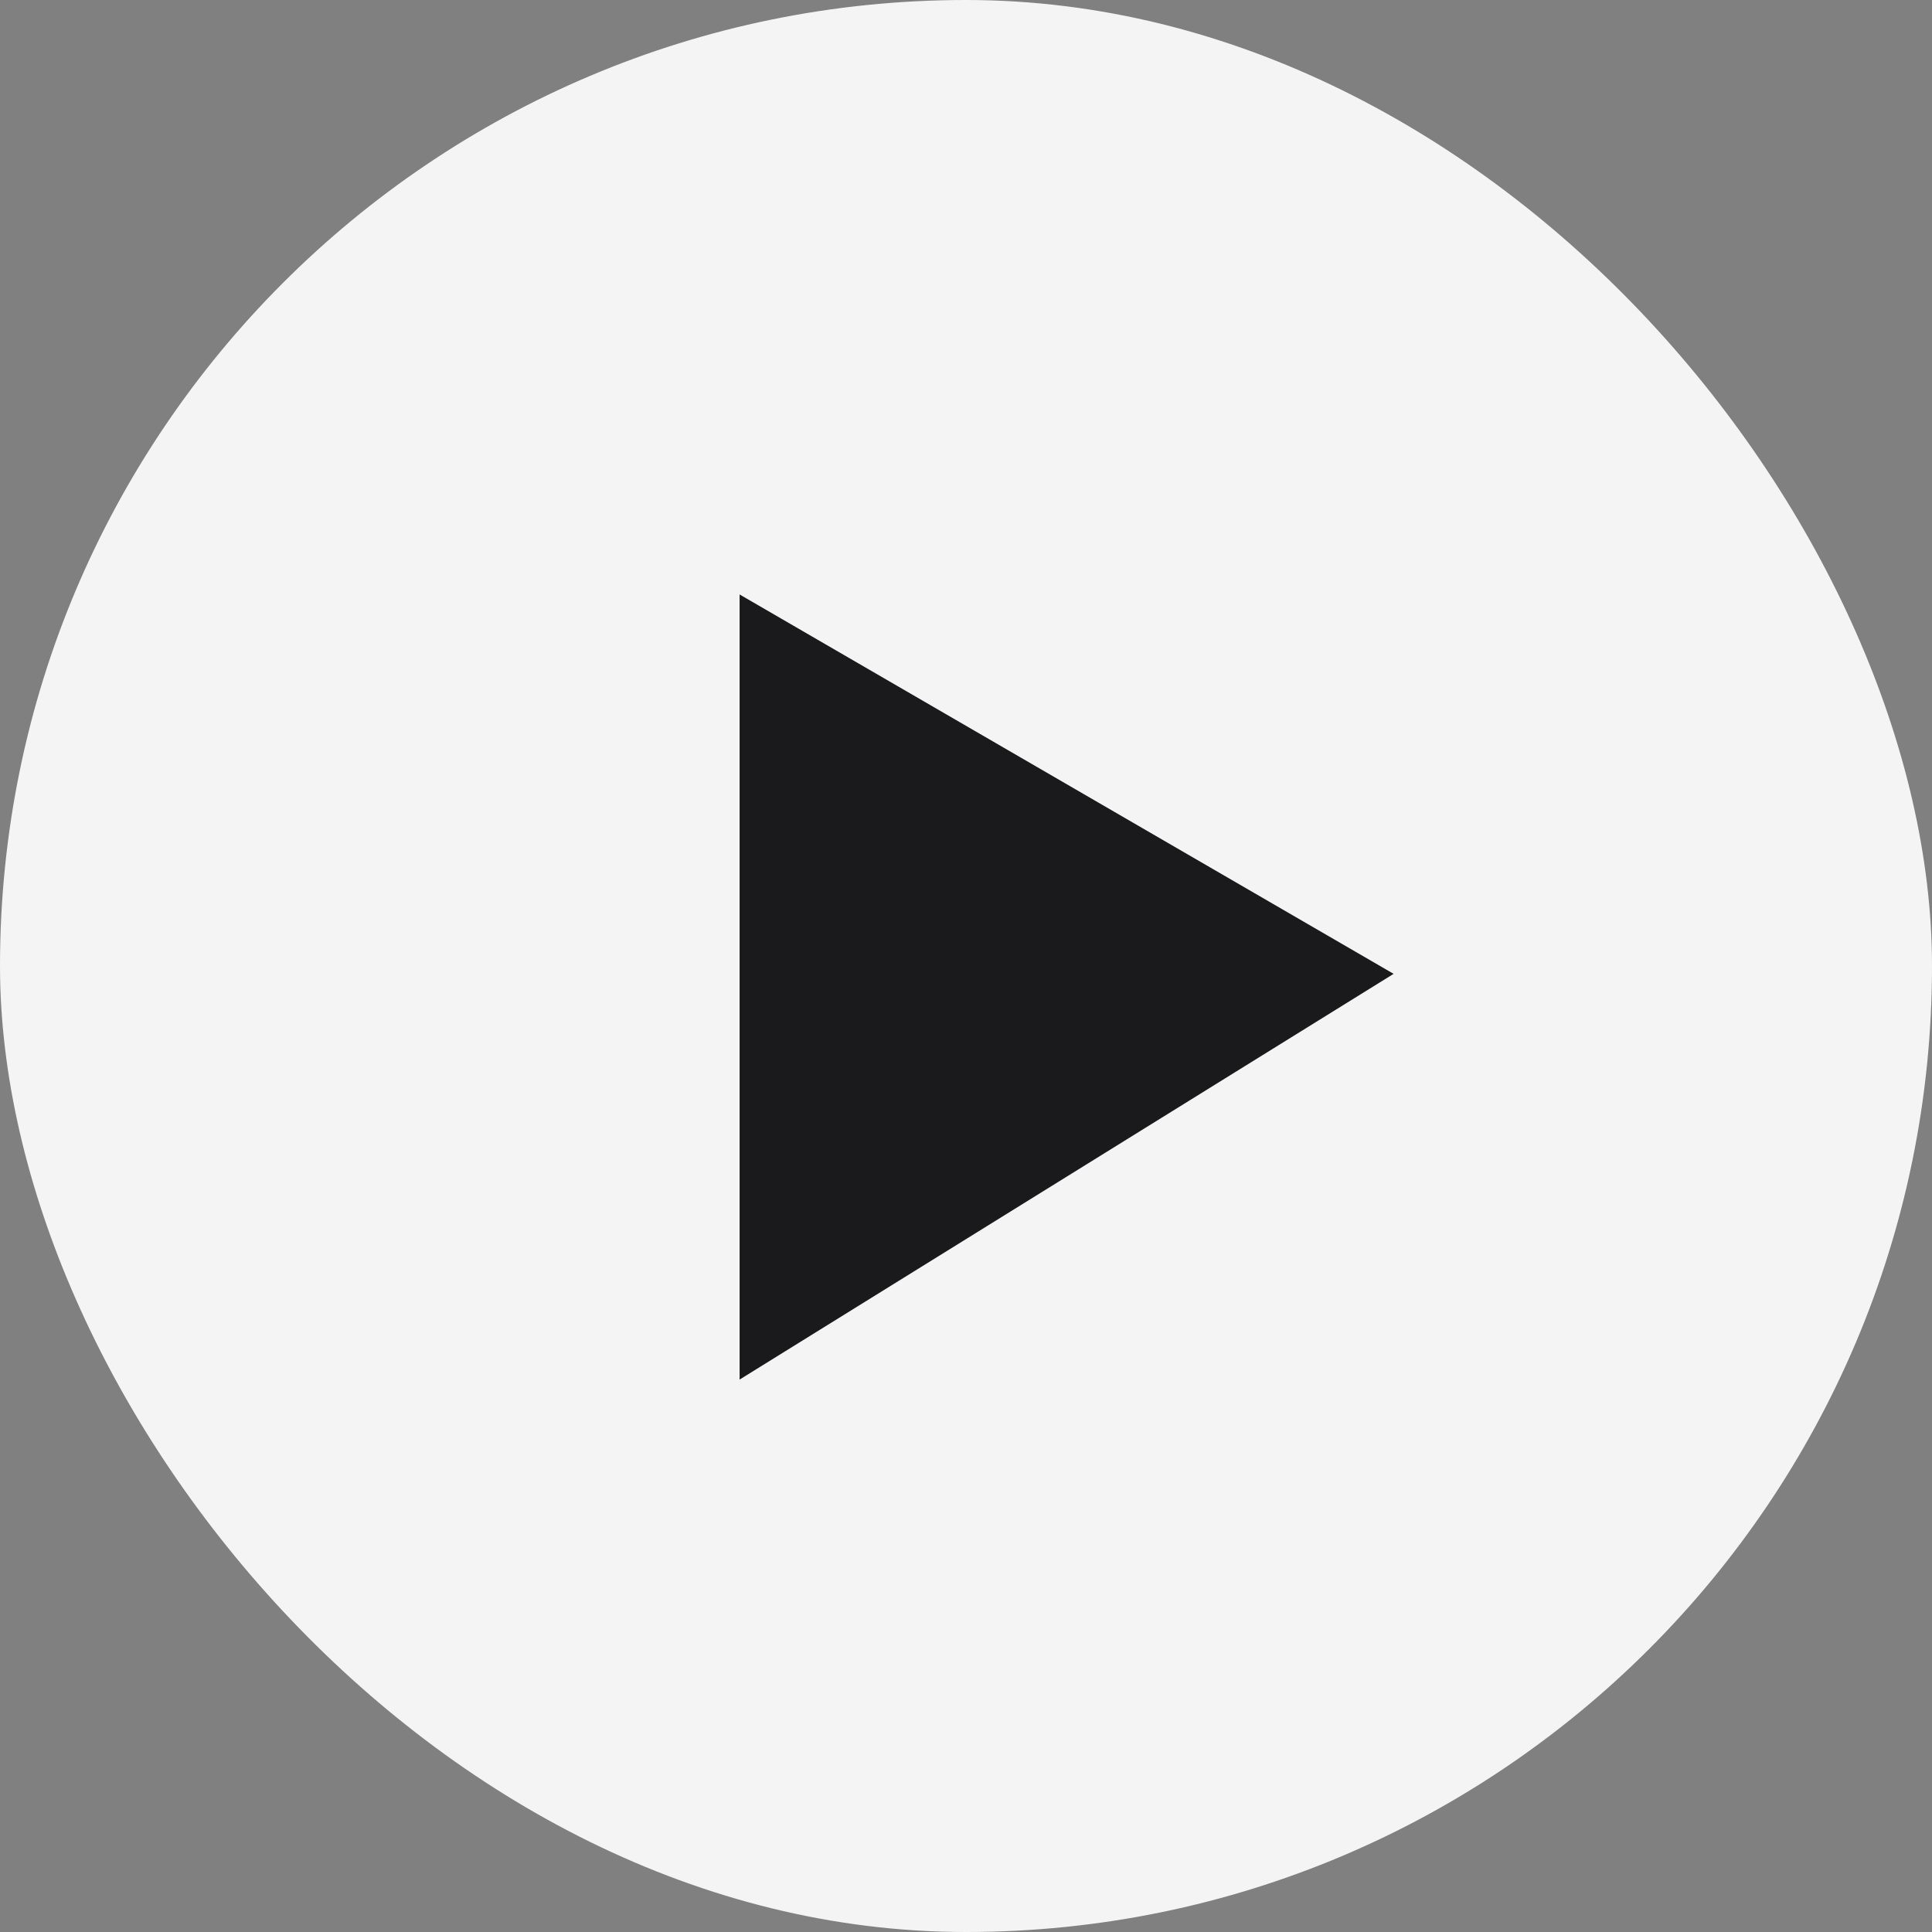
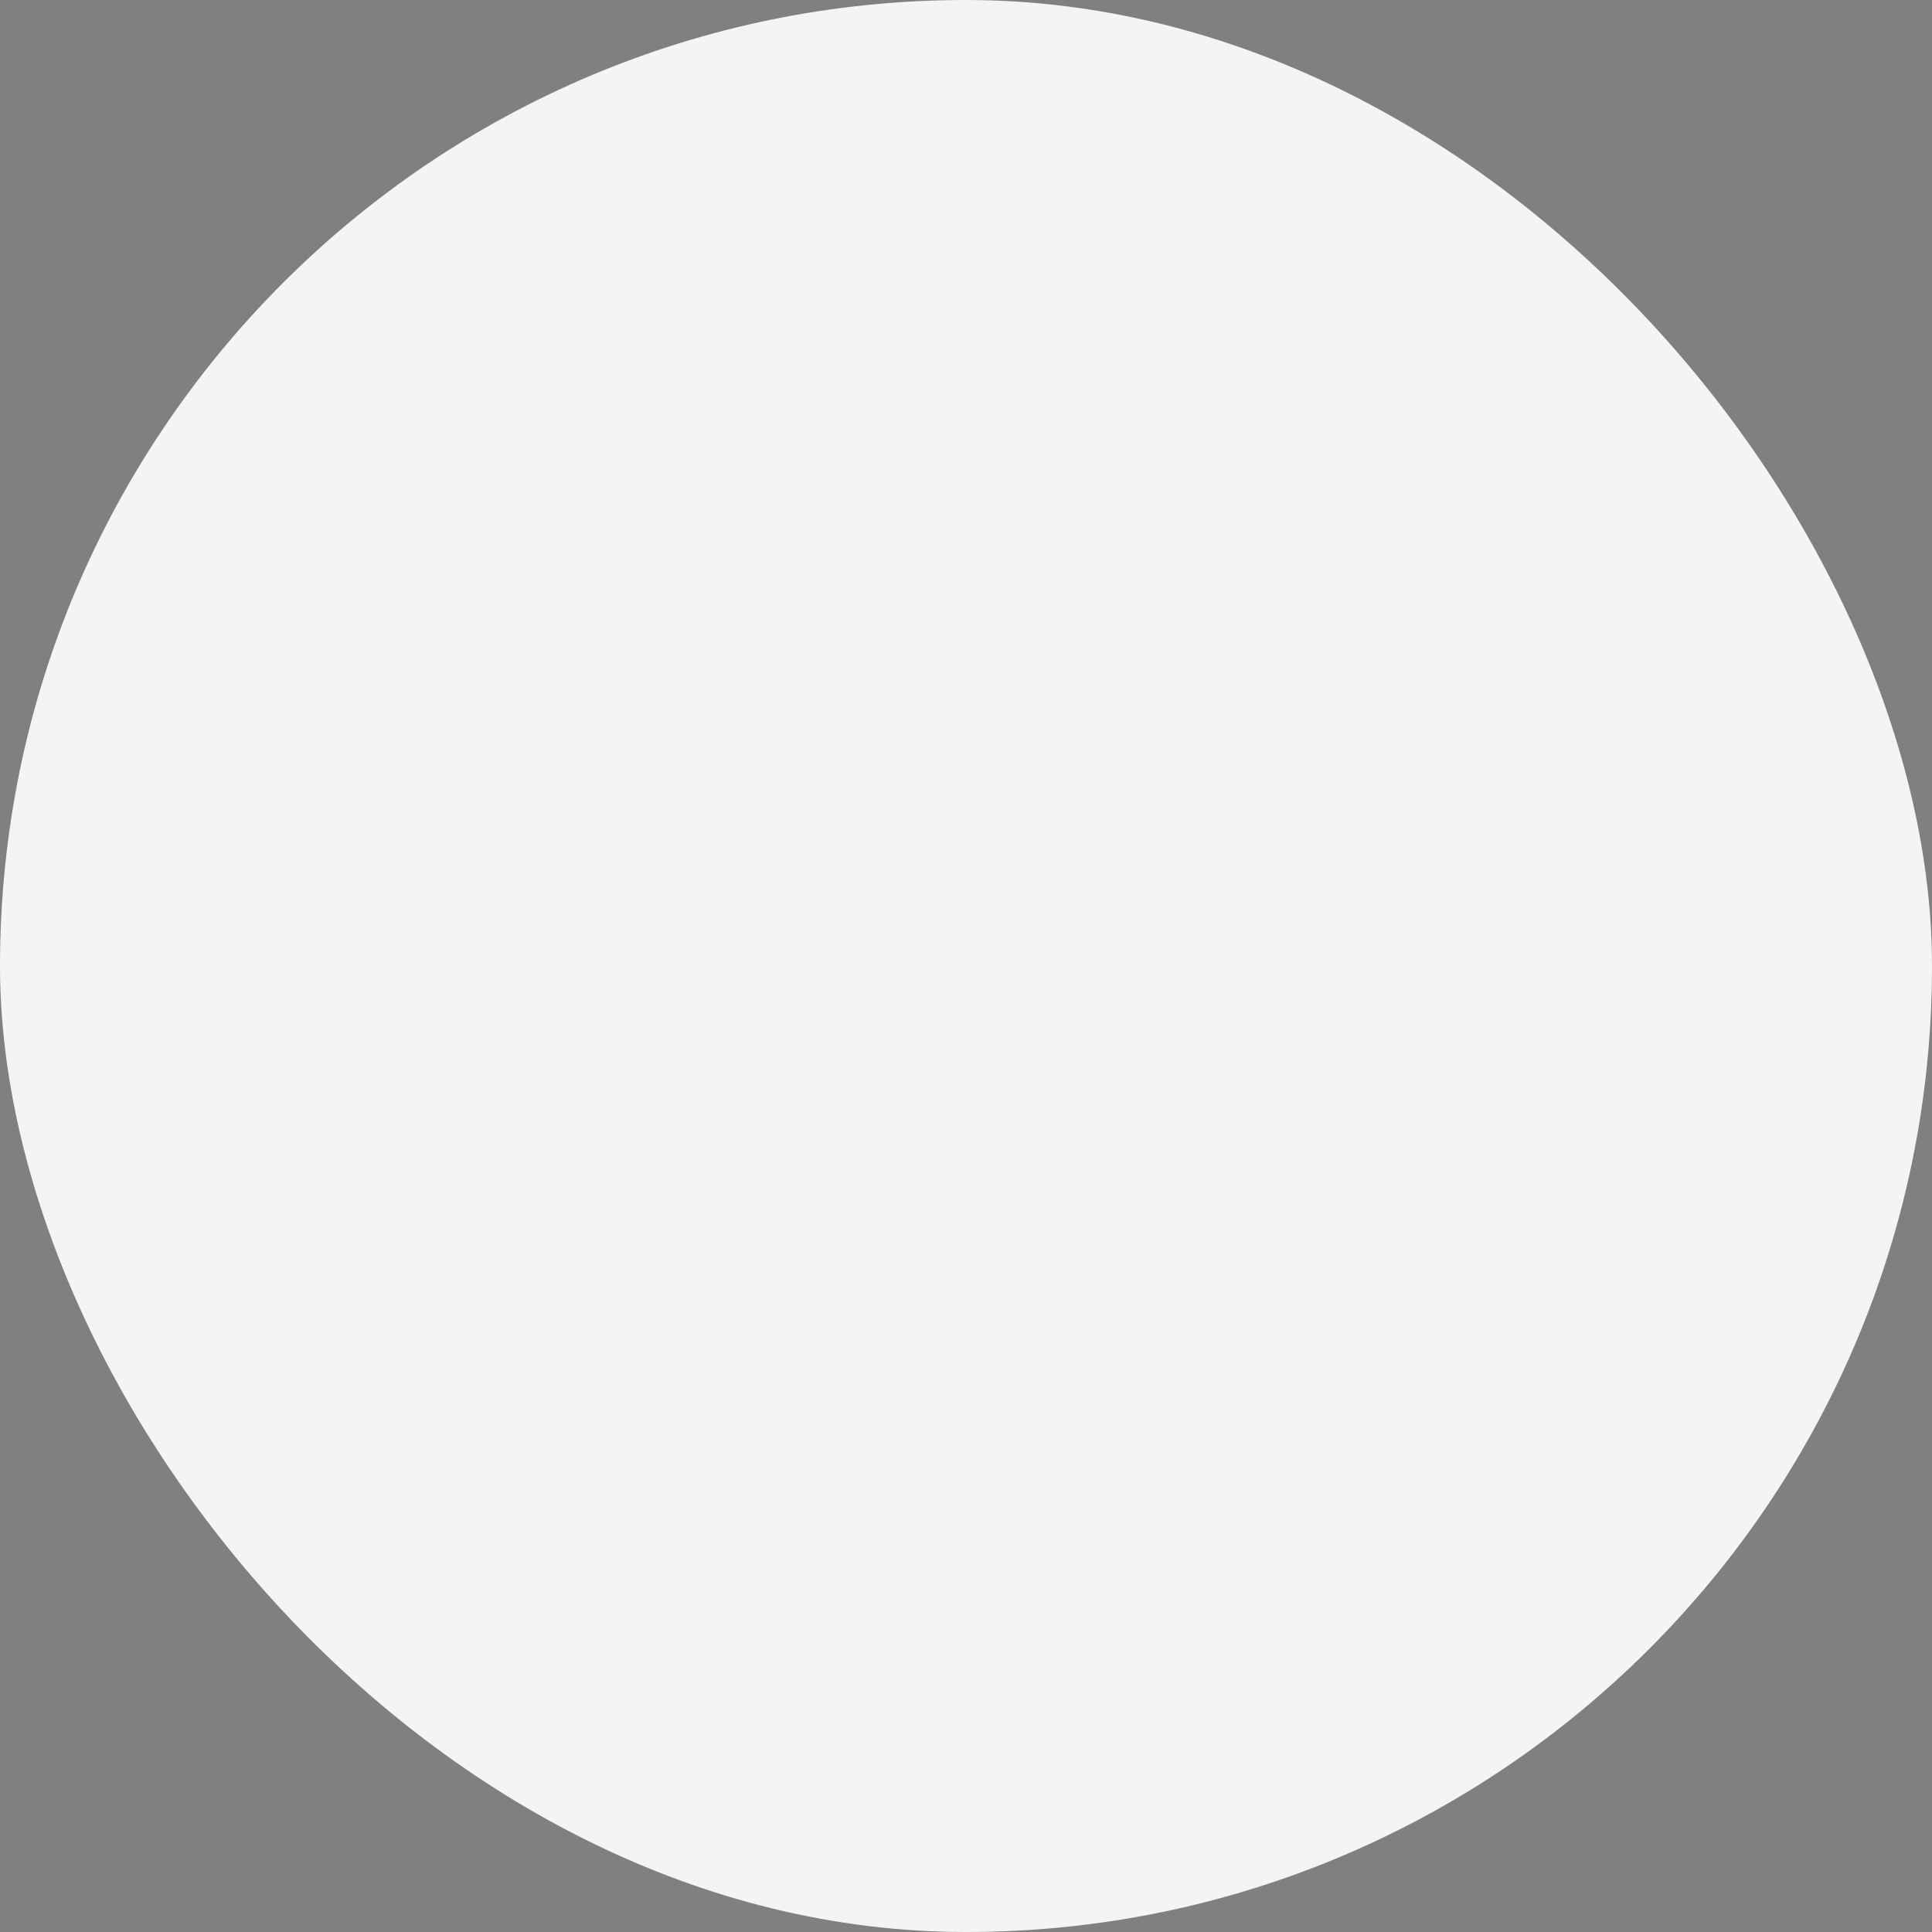
<svg xmlns="http://www.w3.org/2000/svg" fill="none" height="100%" overflow="visible" preserveAspectRatio="none" style="display: block;" viewBox="0 0 33 33" width="100%">
  <rect x="0" y="0" width="33" height="33" fill="#808080" stroke="none" />
  <g id="Frame 325429740">
    <rect fill="#F4F4F4" height="33" rx="16.5" width="33" />
    <g id="Icon /  Play">
-       <path d="M23.804 16.634L12.633 10.154V23.564L23.804 16.634Z" fill="#1A1A1D" id="Vector 967" />
-     </g>
+       </g>
  </g>
</svg>